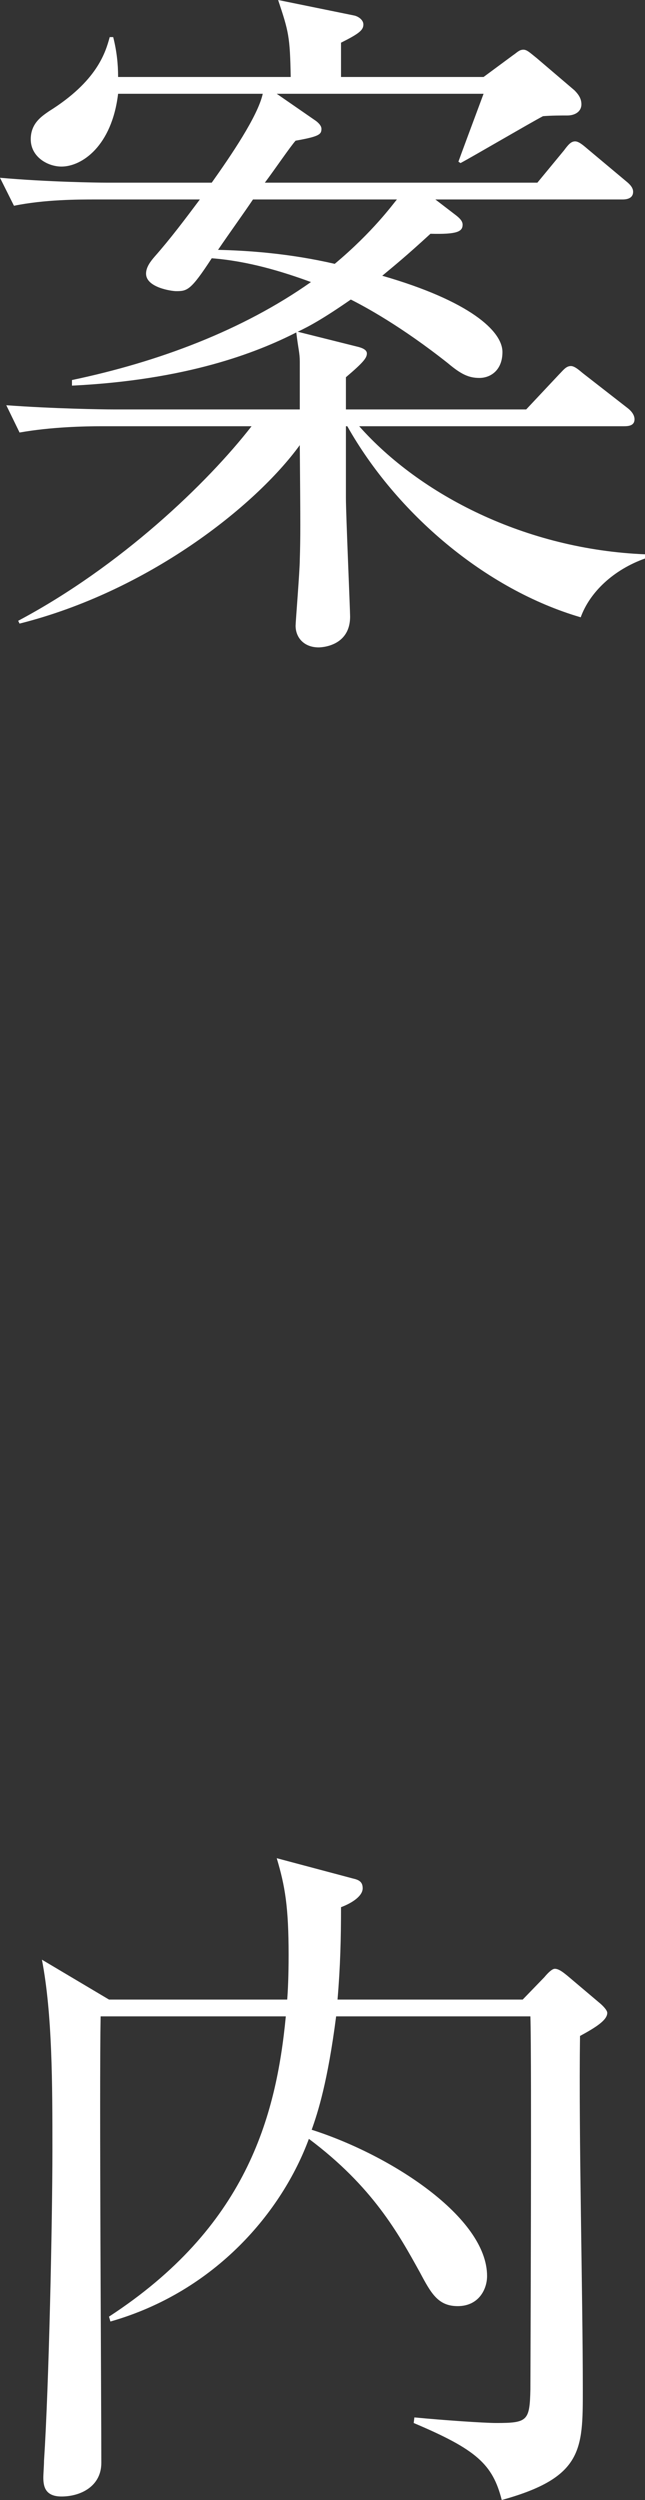
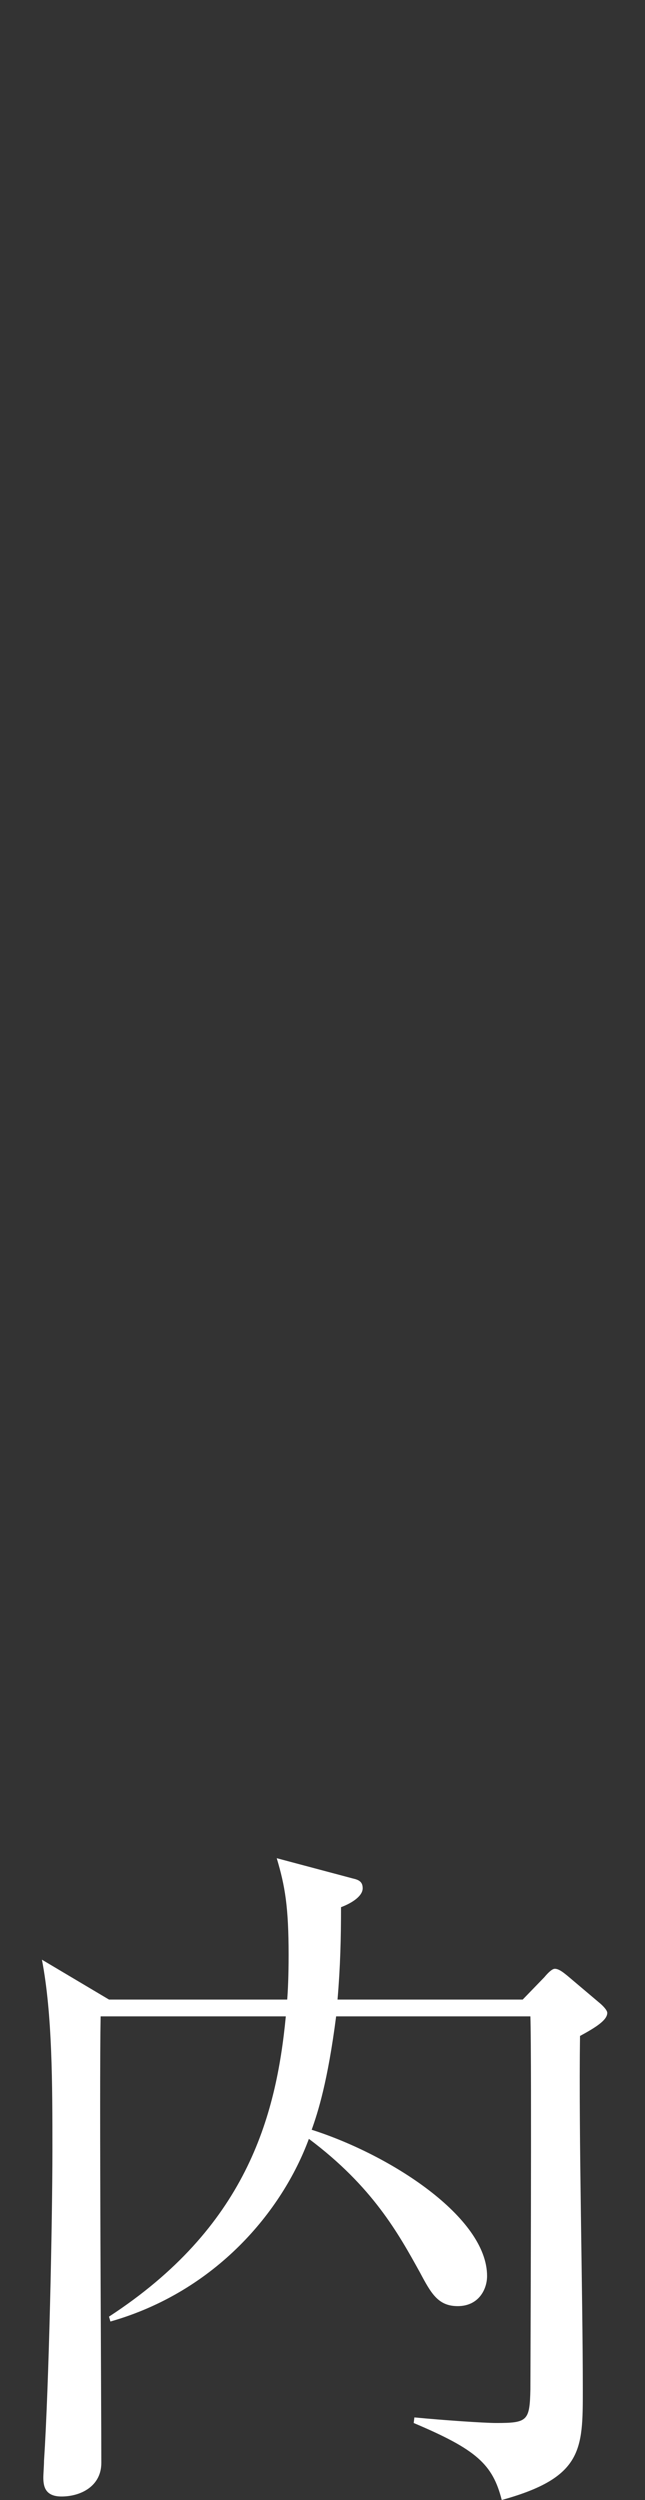
<svg xmlns="http://www.w3.org/2000/svg" id="_レイヤー_2" viewBox="0 0 18.46 71.44">
  <rect x="0" y="0" width="18.46" height="71.44" fill="#333333" stroke="none" />
  <g id="_デザイン">
    <g>
-       <path d="m15.06,11.7l.94-1c.12-.12.2-.24.34-.24.12,0,.28.16.36.22l1.26.98c.08.06.2.18.2.32,0,.18-.16.2-.3.2h-7.58c1.74,1.96,4.76,3.52,8.18,3.66v.12c-.9.32-1.58.96-1.84,1.68-2.74-.8-5.28-2.98-6.68-5.46h-.04v2.06c0,.44.12,3.2.12,3.38,0,.86-.84.88-.9.88-.42,0-.66-.28-.66-.62,0-.1.12-1.58.12-1.88.02-.66.02-.92,0-3.28-1.28,1.76-4.36,4.18-8.02,5.1l-.04-.08c2.94-1.56,5.42-3.94,6.68-5.56H2.92c-.5,0-1.46.02-2.36.18l-.38-.78c1.36.1,2.78.12,3.06.12h5.34v-1.36c0-.26-.04-.34-.1-.84-1.14.58-3.14,1.36-6.42,1.52v-.16c2.48-.52,4.88-1.42,6.84-2.8-.82-.3-1.8-.6-2.84-.68-.6.92-.7.94-1.02.94-.12,0-.86-.1-.86-.5,0-.18.12-.34.24-.48.46-.52.88-1.08,1.3-1.64h-2.98c-.5,0-1.46,0-2.34.18l-.4-.8c1.36.12,2.78.14,3.06.14h3c.54-.76,1.32-1.9,1.46-2.54H3.38c-.18,1.5-1.04,2.08-1.62,2.08-.4,0-.88-.28-.88-.78,0-.46.32-.66.52-.8,1.38-.86,1.62-1.68,1.74-2.12h.1c.1.4.14.76.14,1.14h4.94c-.02-1.16-.06-1.3-.36-2.2l2.16.44c.12.02.28.12.28.26,0,.16-.12.26-.64.52v.98h4.08l.84-.62c.12-.08.18-.16.3-.16.1,0,.18.08.38.24l1.08.92c.12.12.2.24.2.4,0,.22-.2.32-.4.32-.18,0-.46,0-.7.02-.38.2-2.02,1.16-2.36,1.34l-.06-.04c.02-.06.48-1.3.72-1.94h-5.92l1.1.76c.06.04.18.14.18.24,0,.16-.06.22-.74.34-.16.18-.58.8-.88,1.2h7.8l.76-.92c.12-.16.2-.26.32-.26.1,0,.22.1.36.22l1.1.92c.1.08.2.18.2.3,0,.18-.16.22-.3.22h-5.36l.6.46c.1.08.18.16.18.26,0,.2-.16.28-.92.26-.72.66-1.02.9-1.38,1.2,2.5.72,3.44,1.58,3.44,2.18,0,.52-.34.74-.66.74-.3,0-.52-.1-.9-.42-1.34-1.06-2.38-1.62-2.78-1.82-.78.54-1.18.76-1.52.92l1.68.42c.18.04.3.1.3.2,0,.12-.08.24-.6.68v.92h5.16Zm-7.82-6c-.24.36-.66.94-1,1.44.86.02,2.04.1,3.34.4,1.1-.92,1.66-1.7,1.78-1.84h-4.12Z" style="fill:#fff;" />
      <path d="m2.88,57.62c-.04,2.02.02,10.94.02,12.76,0,.66-.58.96-1.14.96-.46,0-.52-.28-.52-.54,0-.1.02-.36.02-.48.14-2.14.24-6.86.24-8.88,0-1.88,0-3.88-.3-5.44l1.92,1.14h5.1c.02-.26.04-.66.04-1.28,0-1.36-.1-1.96-.34-2.76l2.18.58c.18.04.28.1.28.28,0,.22-.3.42-.62.54,0,.9-.02,1.7-.1,2.64h5.3l.62-.64c.1-.12.22-.24.3-.24.12,0,.26.12.36.2l.9.76c.1.08.24.22.24.3,0,.2-.3.4-.78.66-.04,2.82.08,7.32.08,10.12,0,1.7,0,2.5-2.32,3.14-.26-1.02-.72-1.44-2.52-2.2l.02-.16c.82.08,2,.16,2.34.16.9,0,.96-.06.98-.96,0-.28.04-9.46,0-10.66h-5.56c-.24,1.86-.52,2.74-.7,3.24,2.26.72,5.02,2.5,5.02,4.18,0,.38-.24.86-.84.86-.56,0-.76-.36-1.08-.96-.62-1.12-1.36-2.46-3.18-3.82-.76,2.06-2.66,4.36-5.68,5.22l-.04-.14c3.9-2.54,4.78-5.66,5.06-8.58H2.88Z" style="fill:#fff;" />
    </g>
  </g>
</svg>